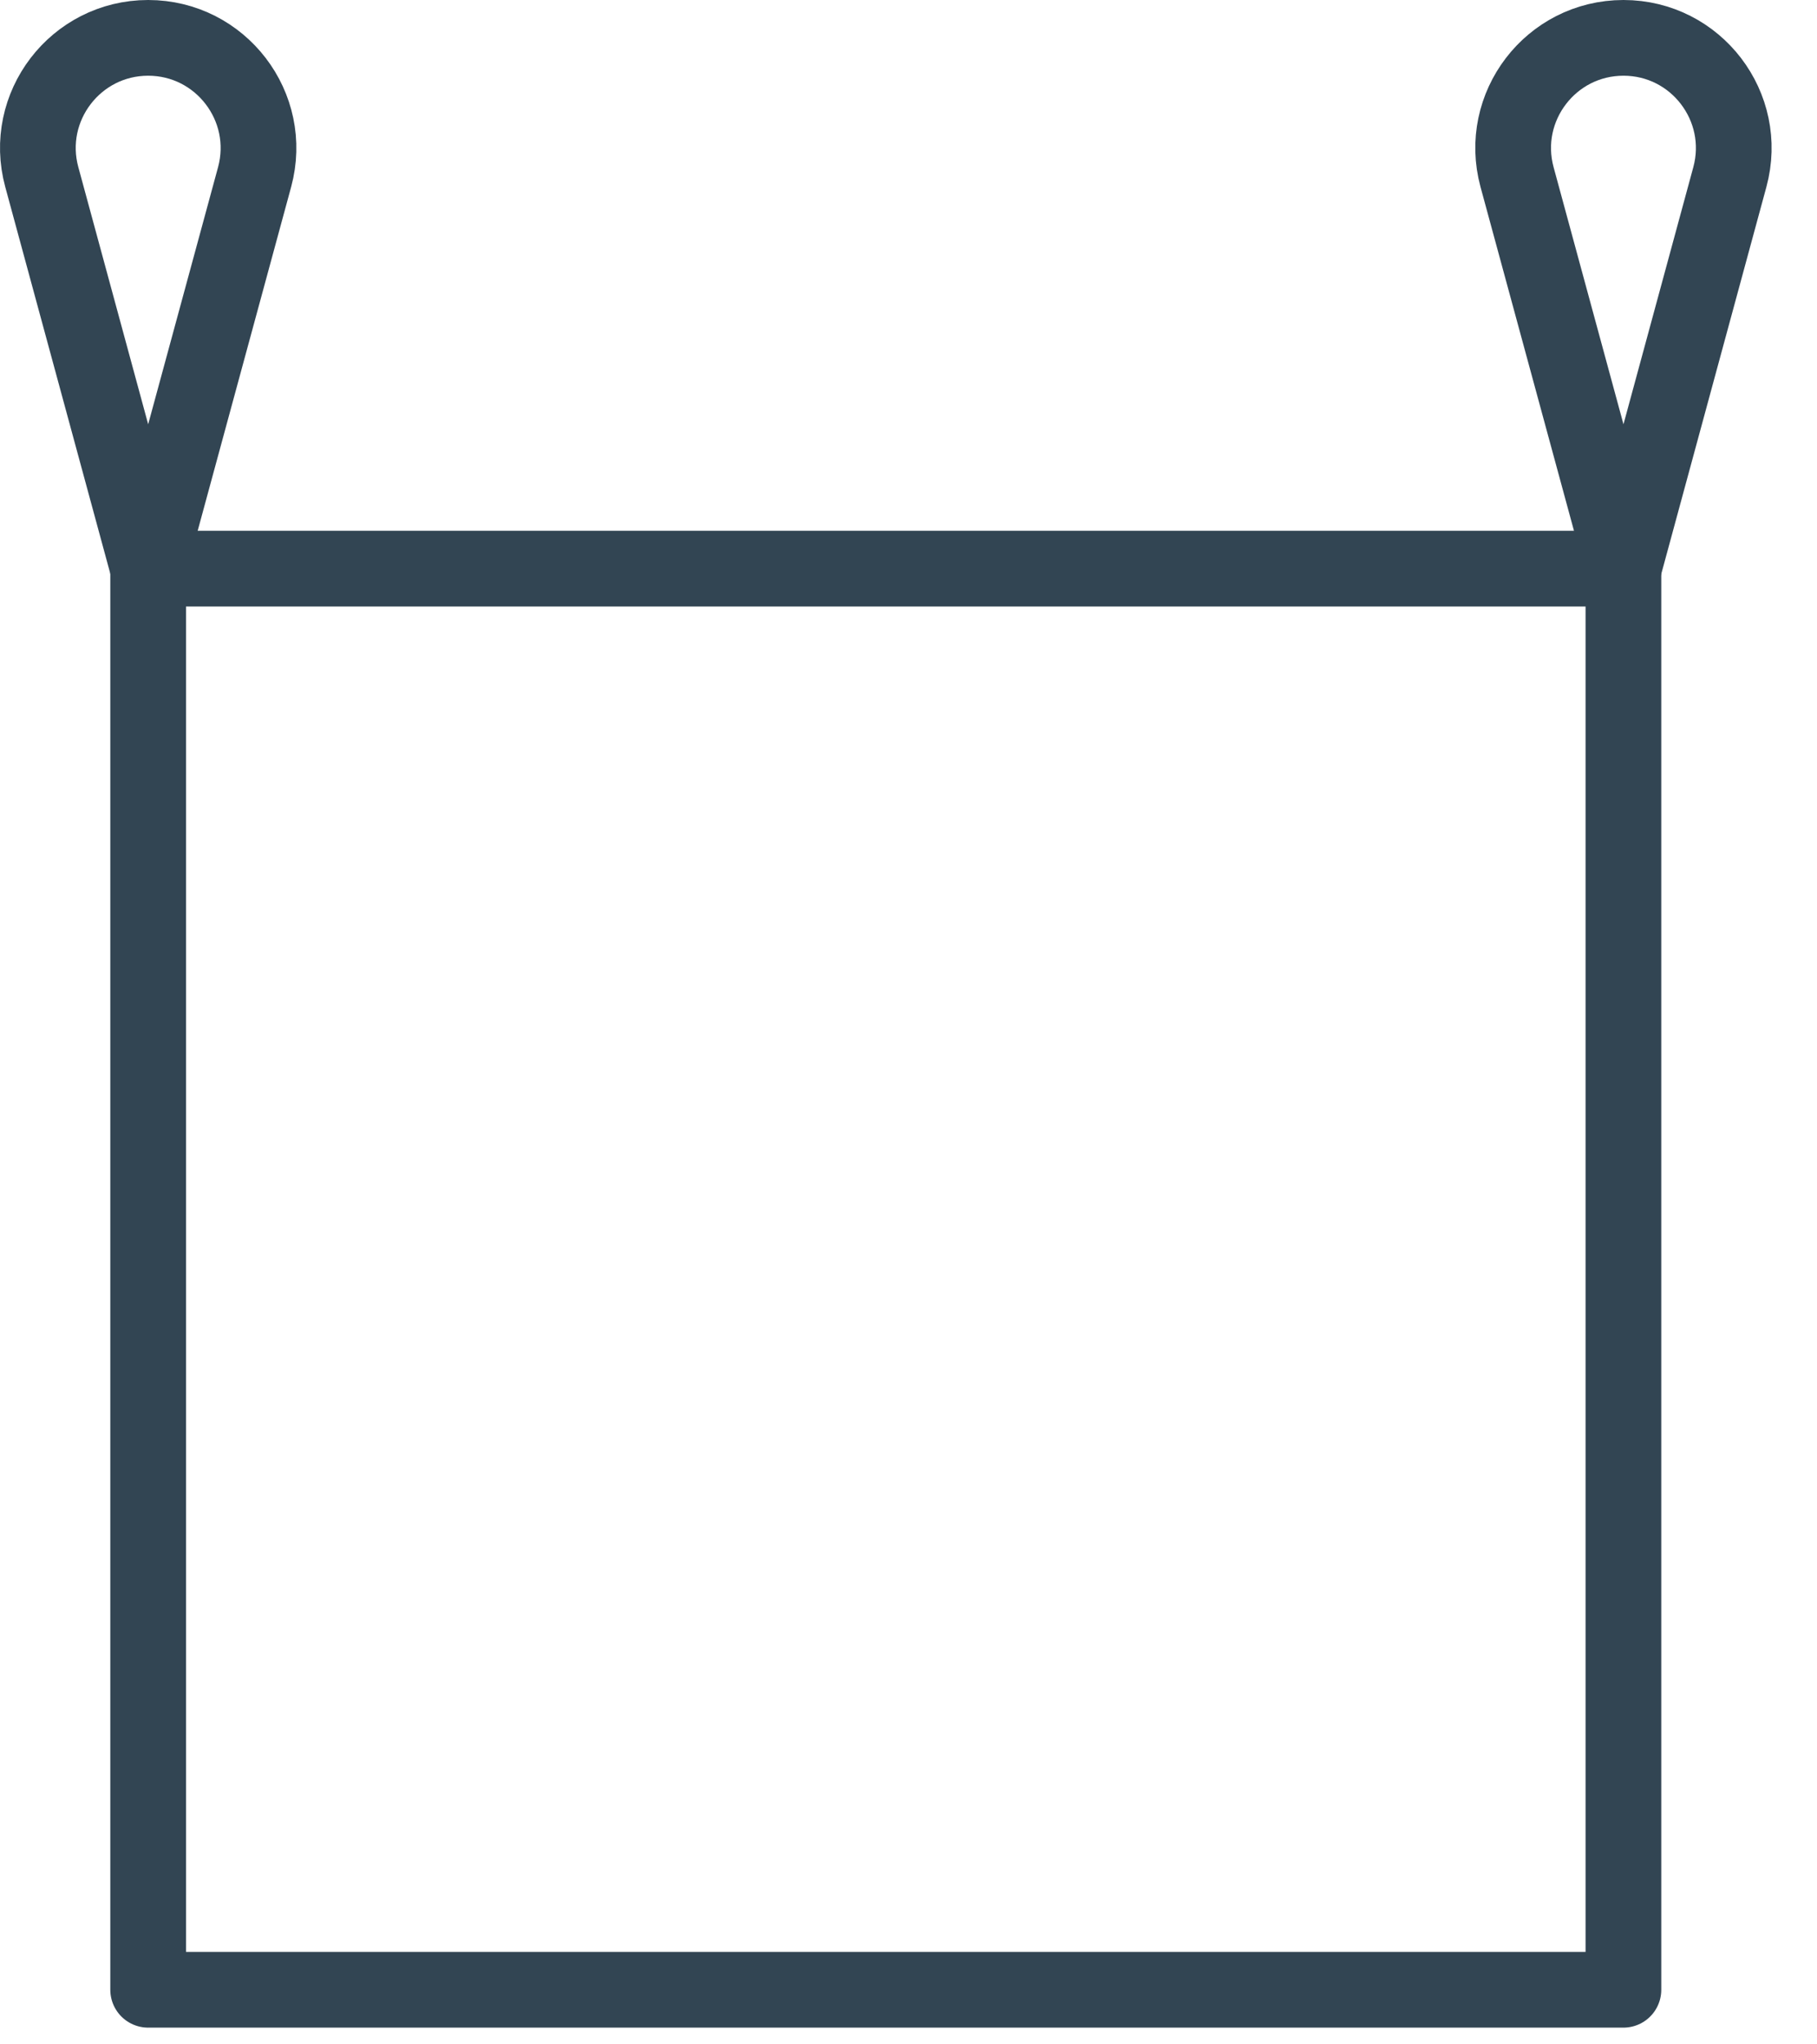
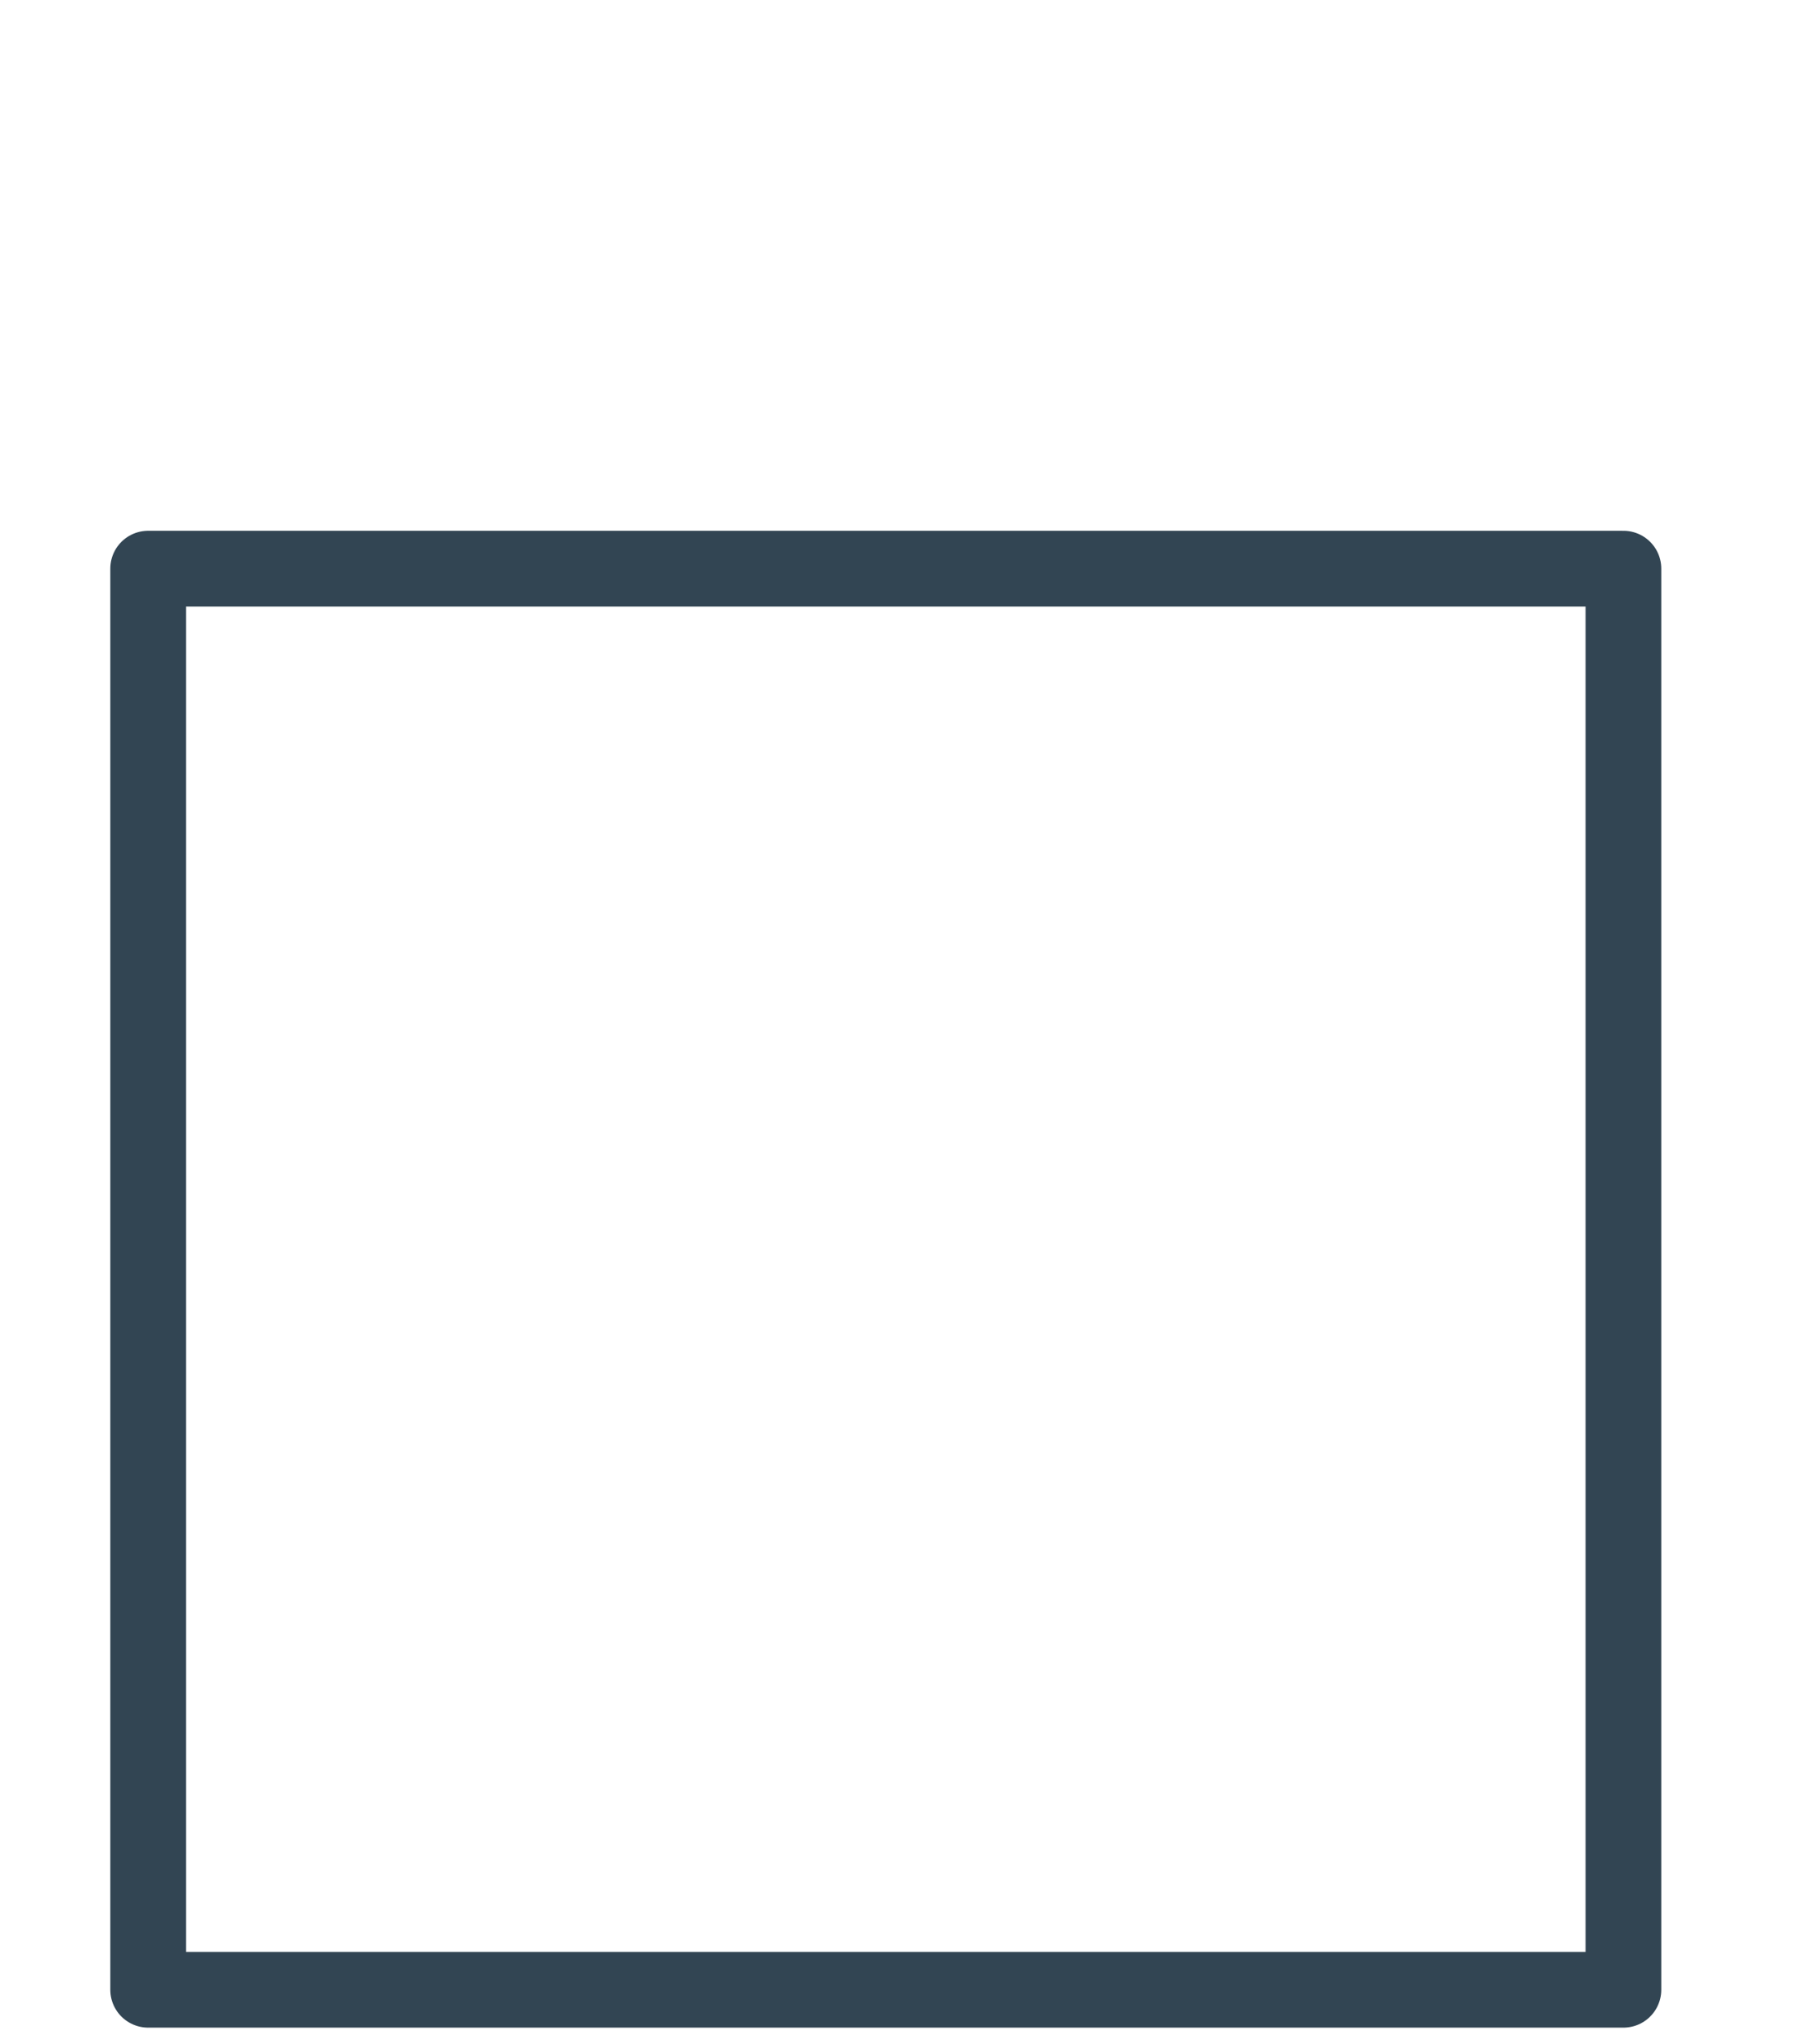
<svg xmlns="http://www.w3.org/2000/svg" width="24" height="27" viewBox="0 0 24 27" fill="none">
  <path d="M21.443 7.51H1.957V26.279H21.443V7.51Z" stroke="#324553" stroke-miterlimit="10" stroke-linecap="round" stroke-linejoin="round" />
-   <path d="M21.444 7.51L20.038 2.338C19.787 1.412 20.484 0.5 21.444 0.5C22.403 0.5 23.1 1.412 22.849 2.338L21.444 7.51Z" stroke="#324553" stroke-miterlimit="10" stroke-linecap="round" stroke-linejoin="round" />
-   <path d="M1.957 7.51L0.552 2.338C0.3 1.412 0.998 0.5 1.957 0.5C2.916 0.5 3.614 1.412 3.363 2.338L1.957 7.51Z" stroke="#324553" stroke-miterlimit="10" stroke-linecap="round" stroke-linejoin="round" />
</svg>